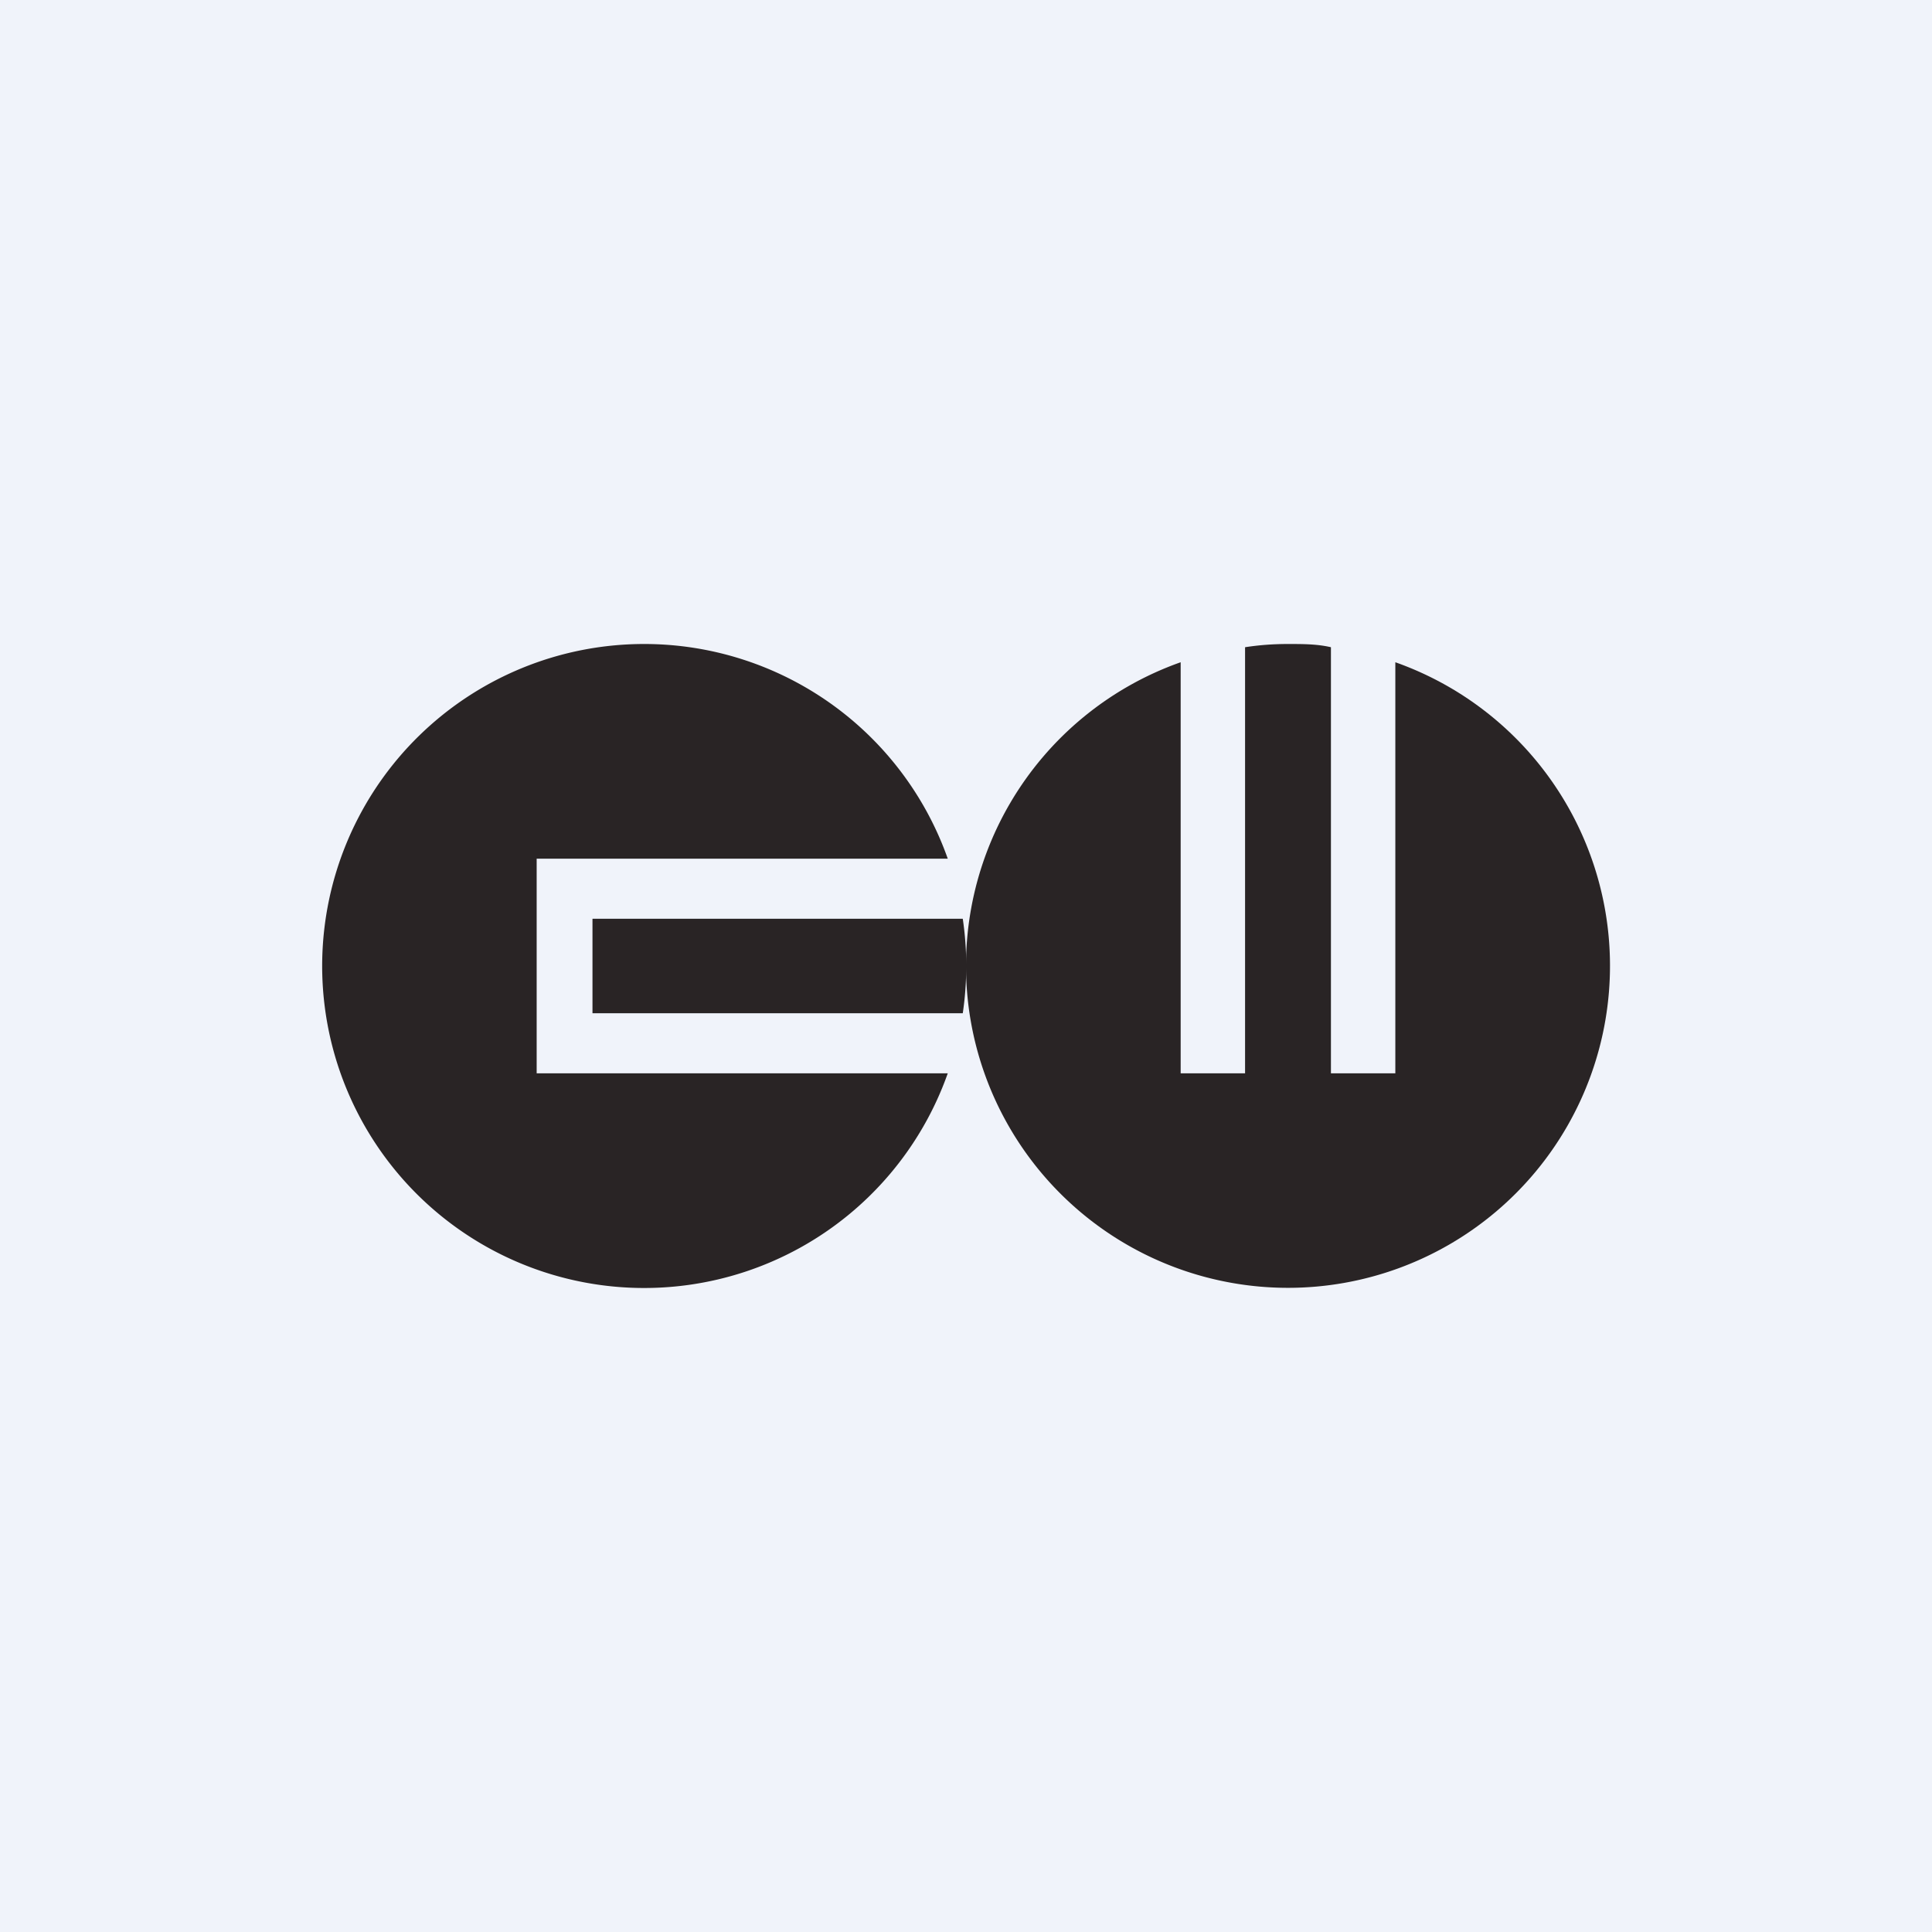
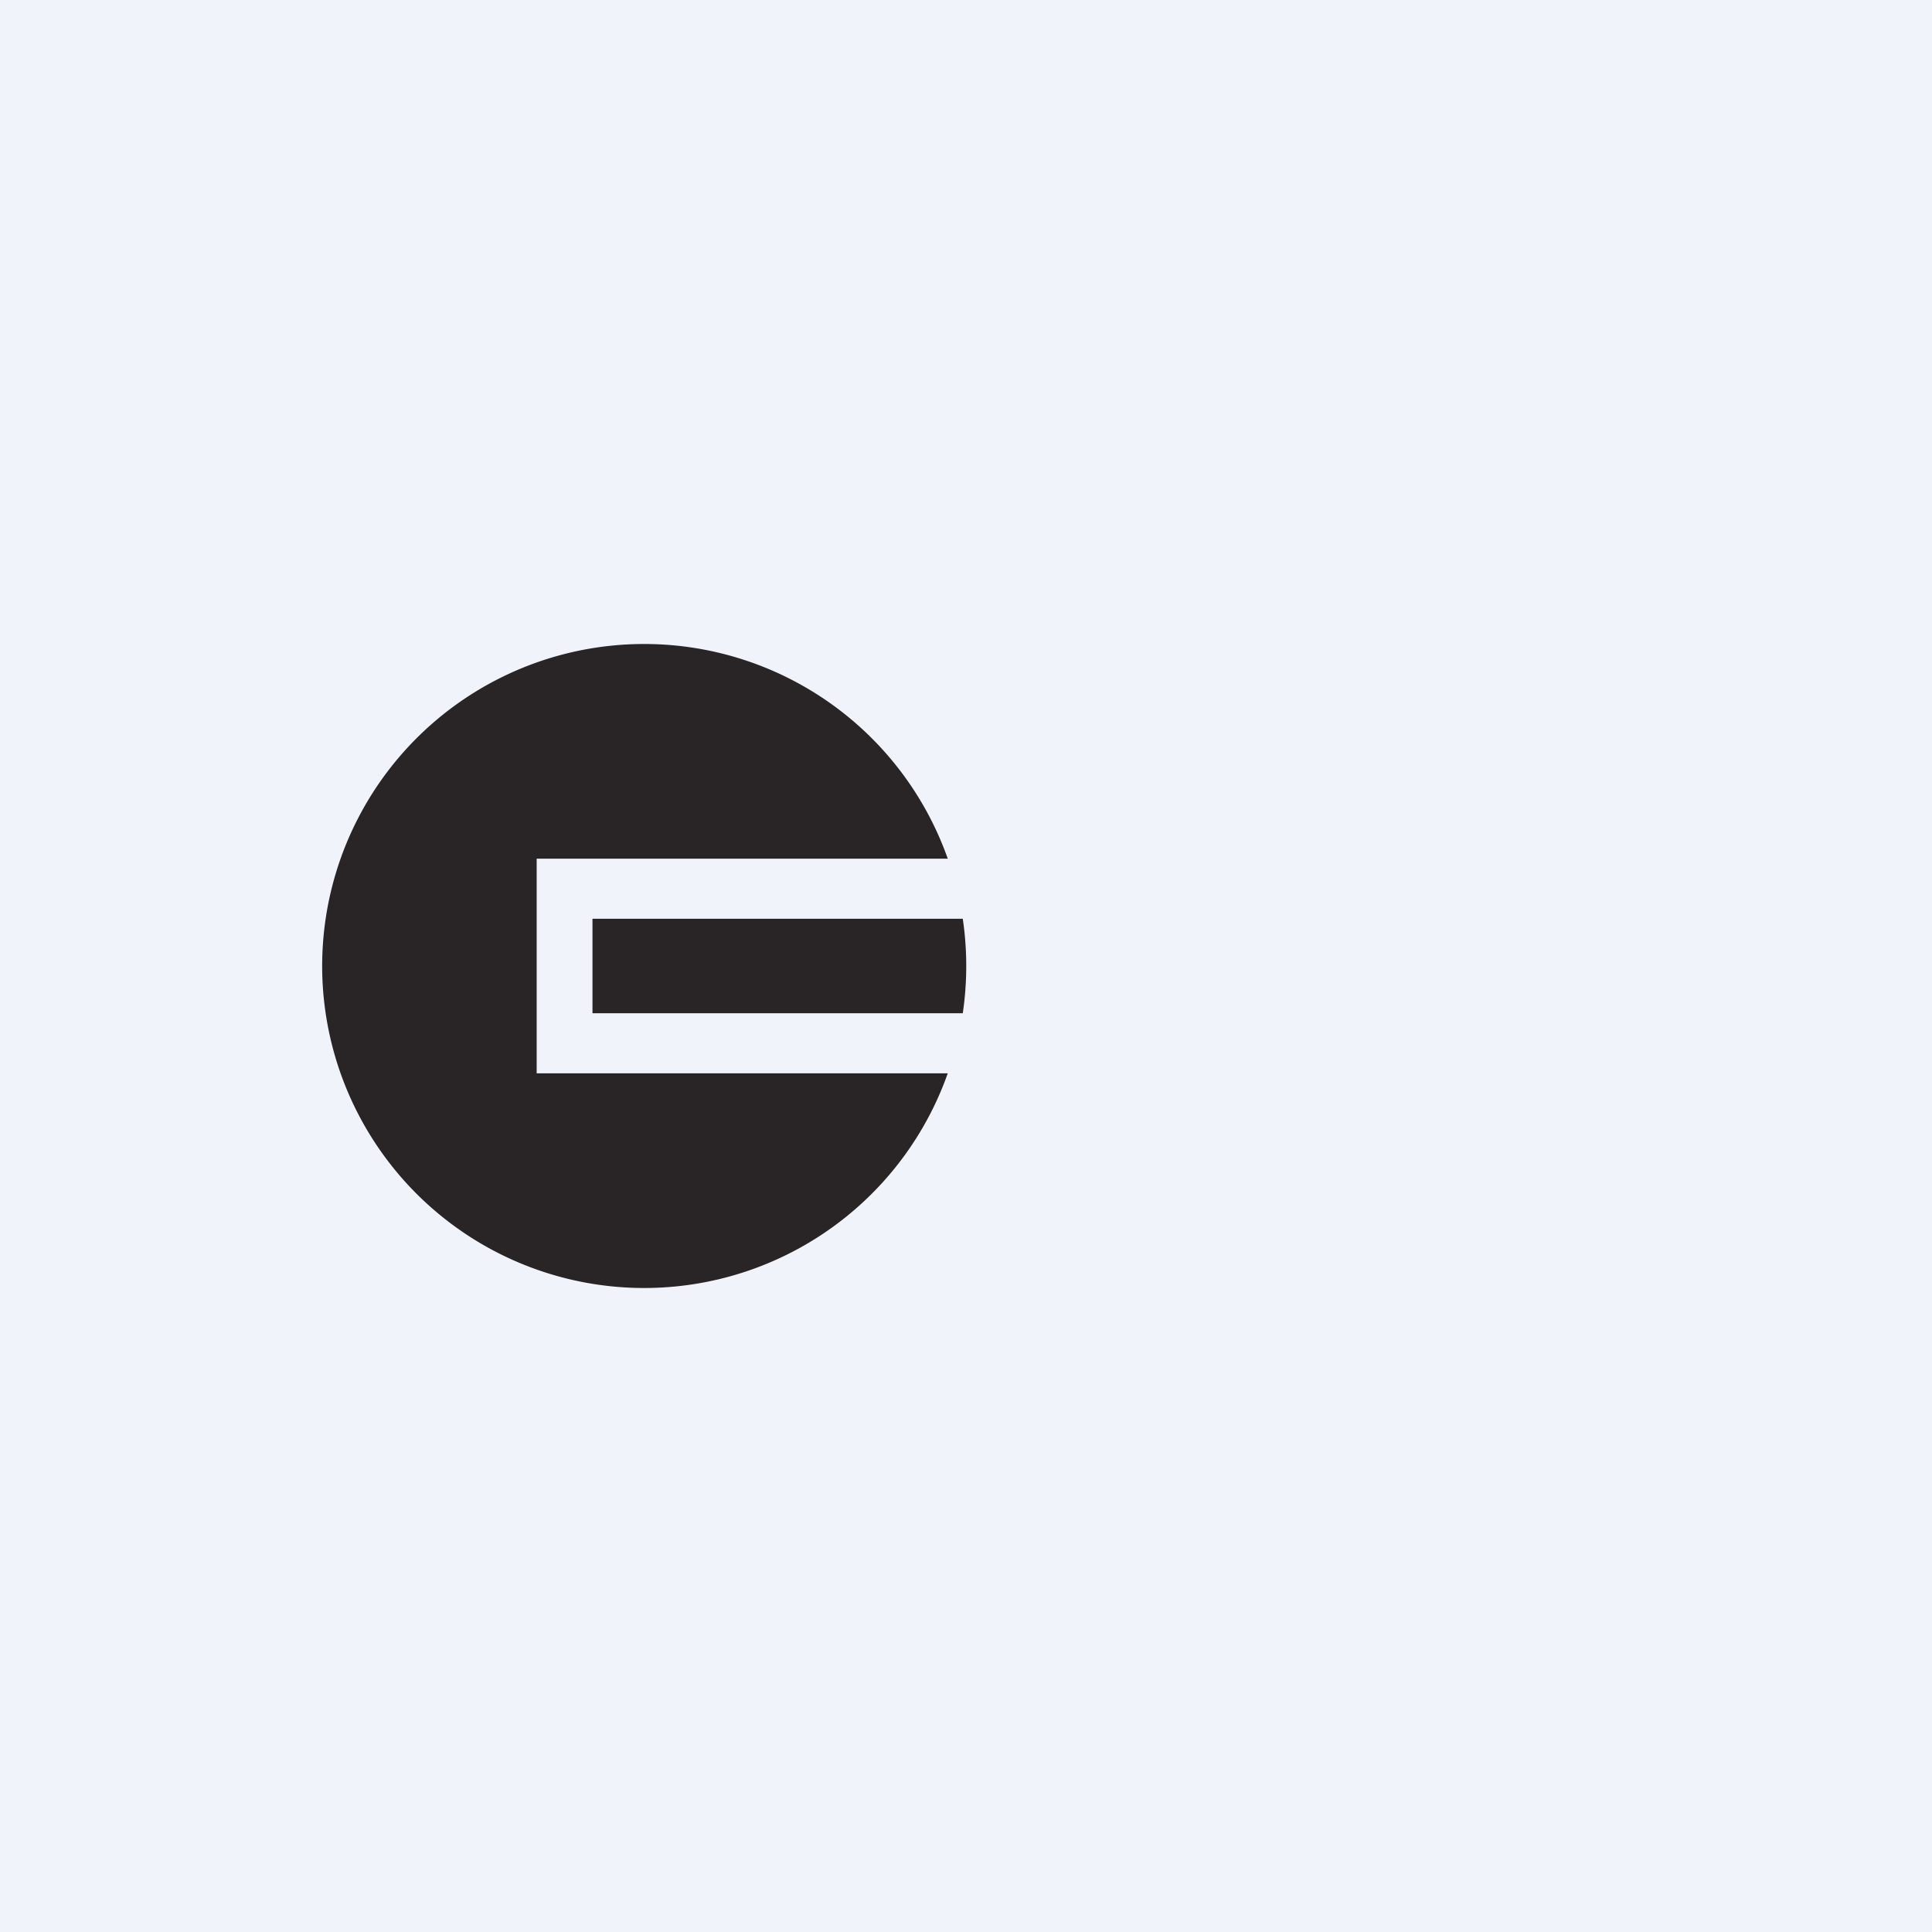
<svg xmlns="http://www.w3.org/2000/svg" width="18" height="18" viewBox="0 0 18 18">
  <path fill="#F0F3FA" d="M0 0h18v18H0z" />
  <path d="M6 6a3 3 0 0 1 2.83 2H5v2h3.83A3 3 0 1 1 6 6Zm2.97 2.56a3.02 3.02 0 0 1 0 .88H5.52v-.88h3.45Z" fill="#292425" />
-   <path d="M12 6c.14 0 .27 0 .4.03V10h.6V6.17a3 3 0 1 1-2 0V10h.6V6.03c.13-.02.26-.03.4-.03Z" fill="#292425" />
</svg>